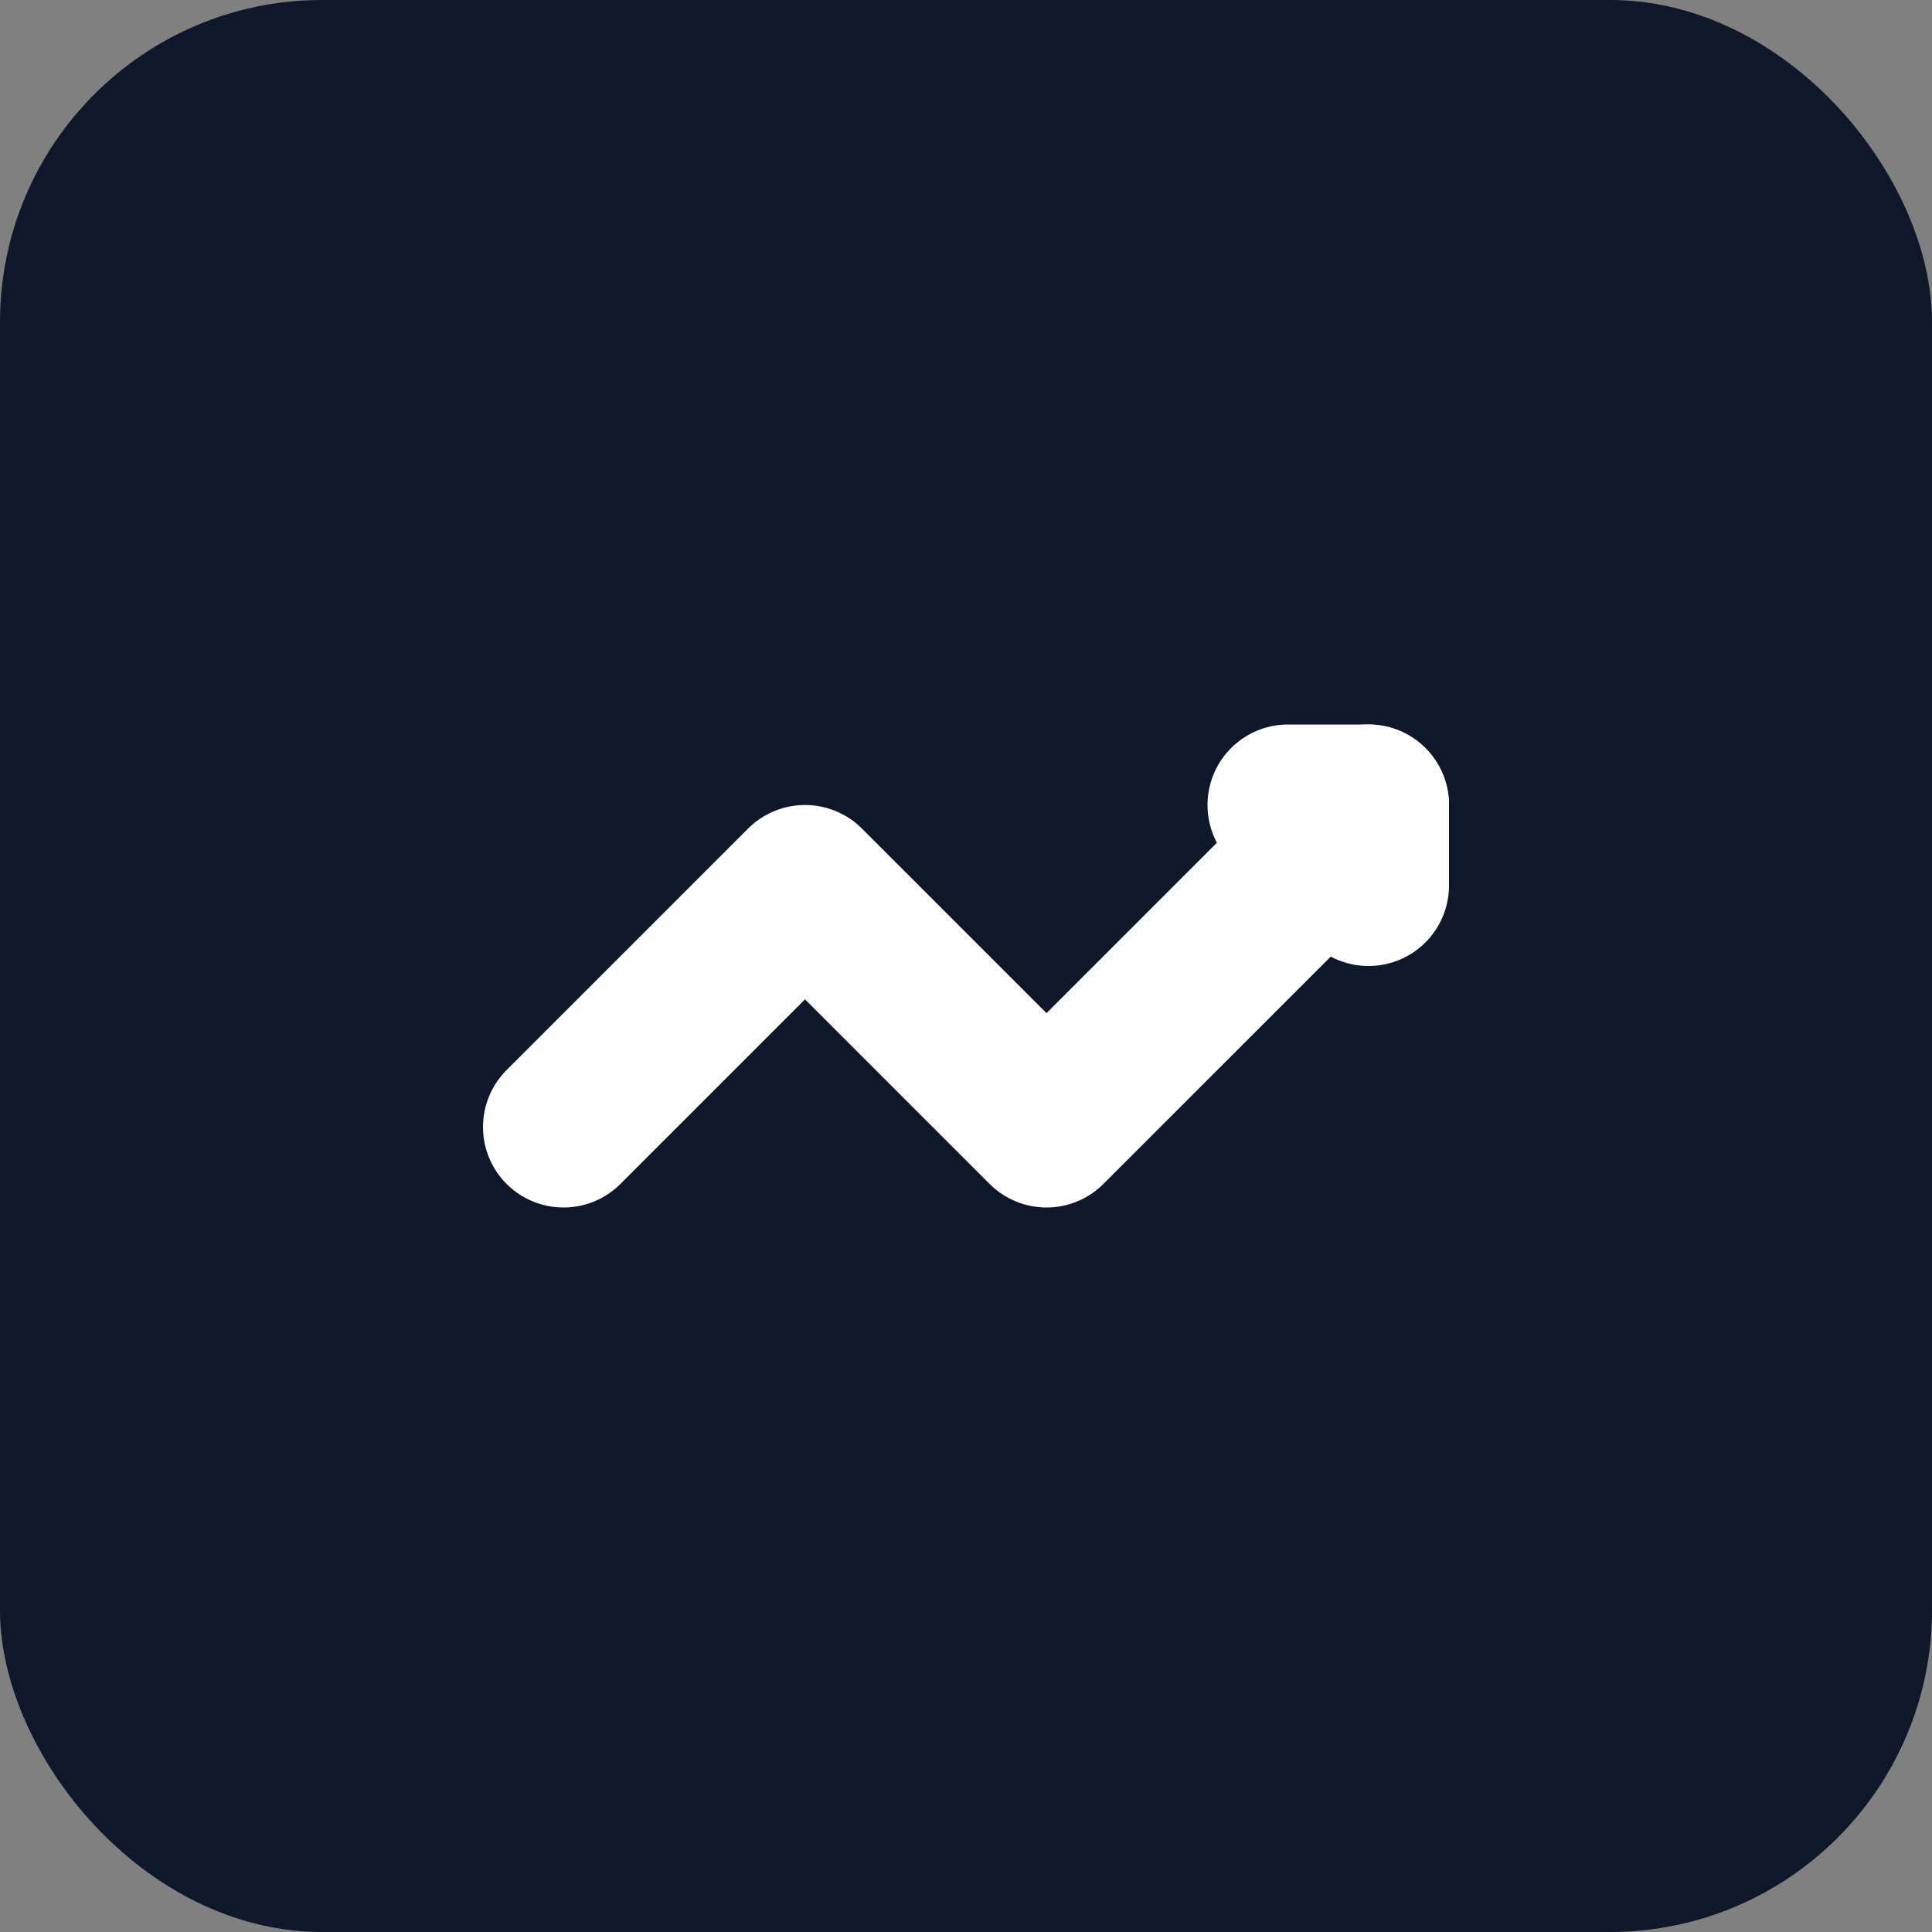
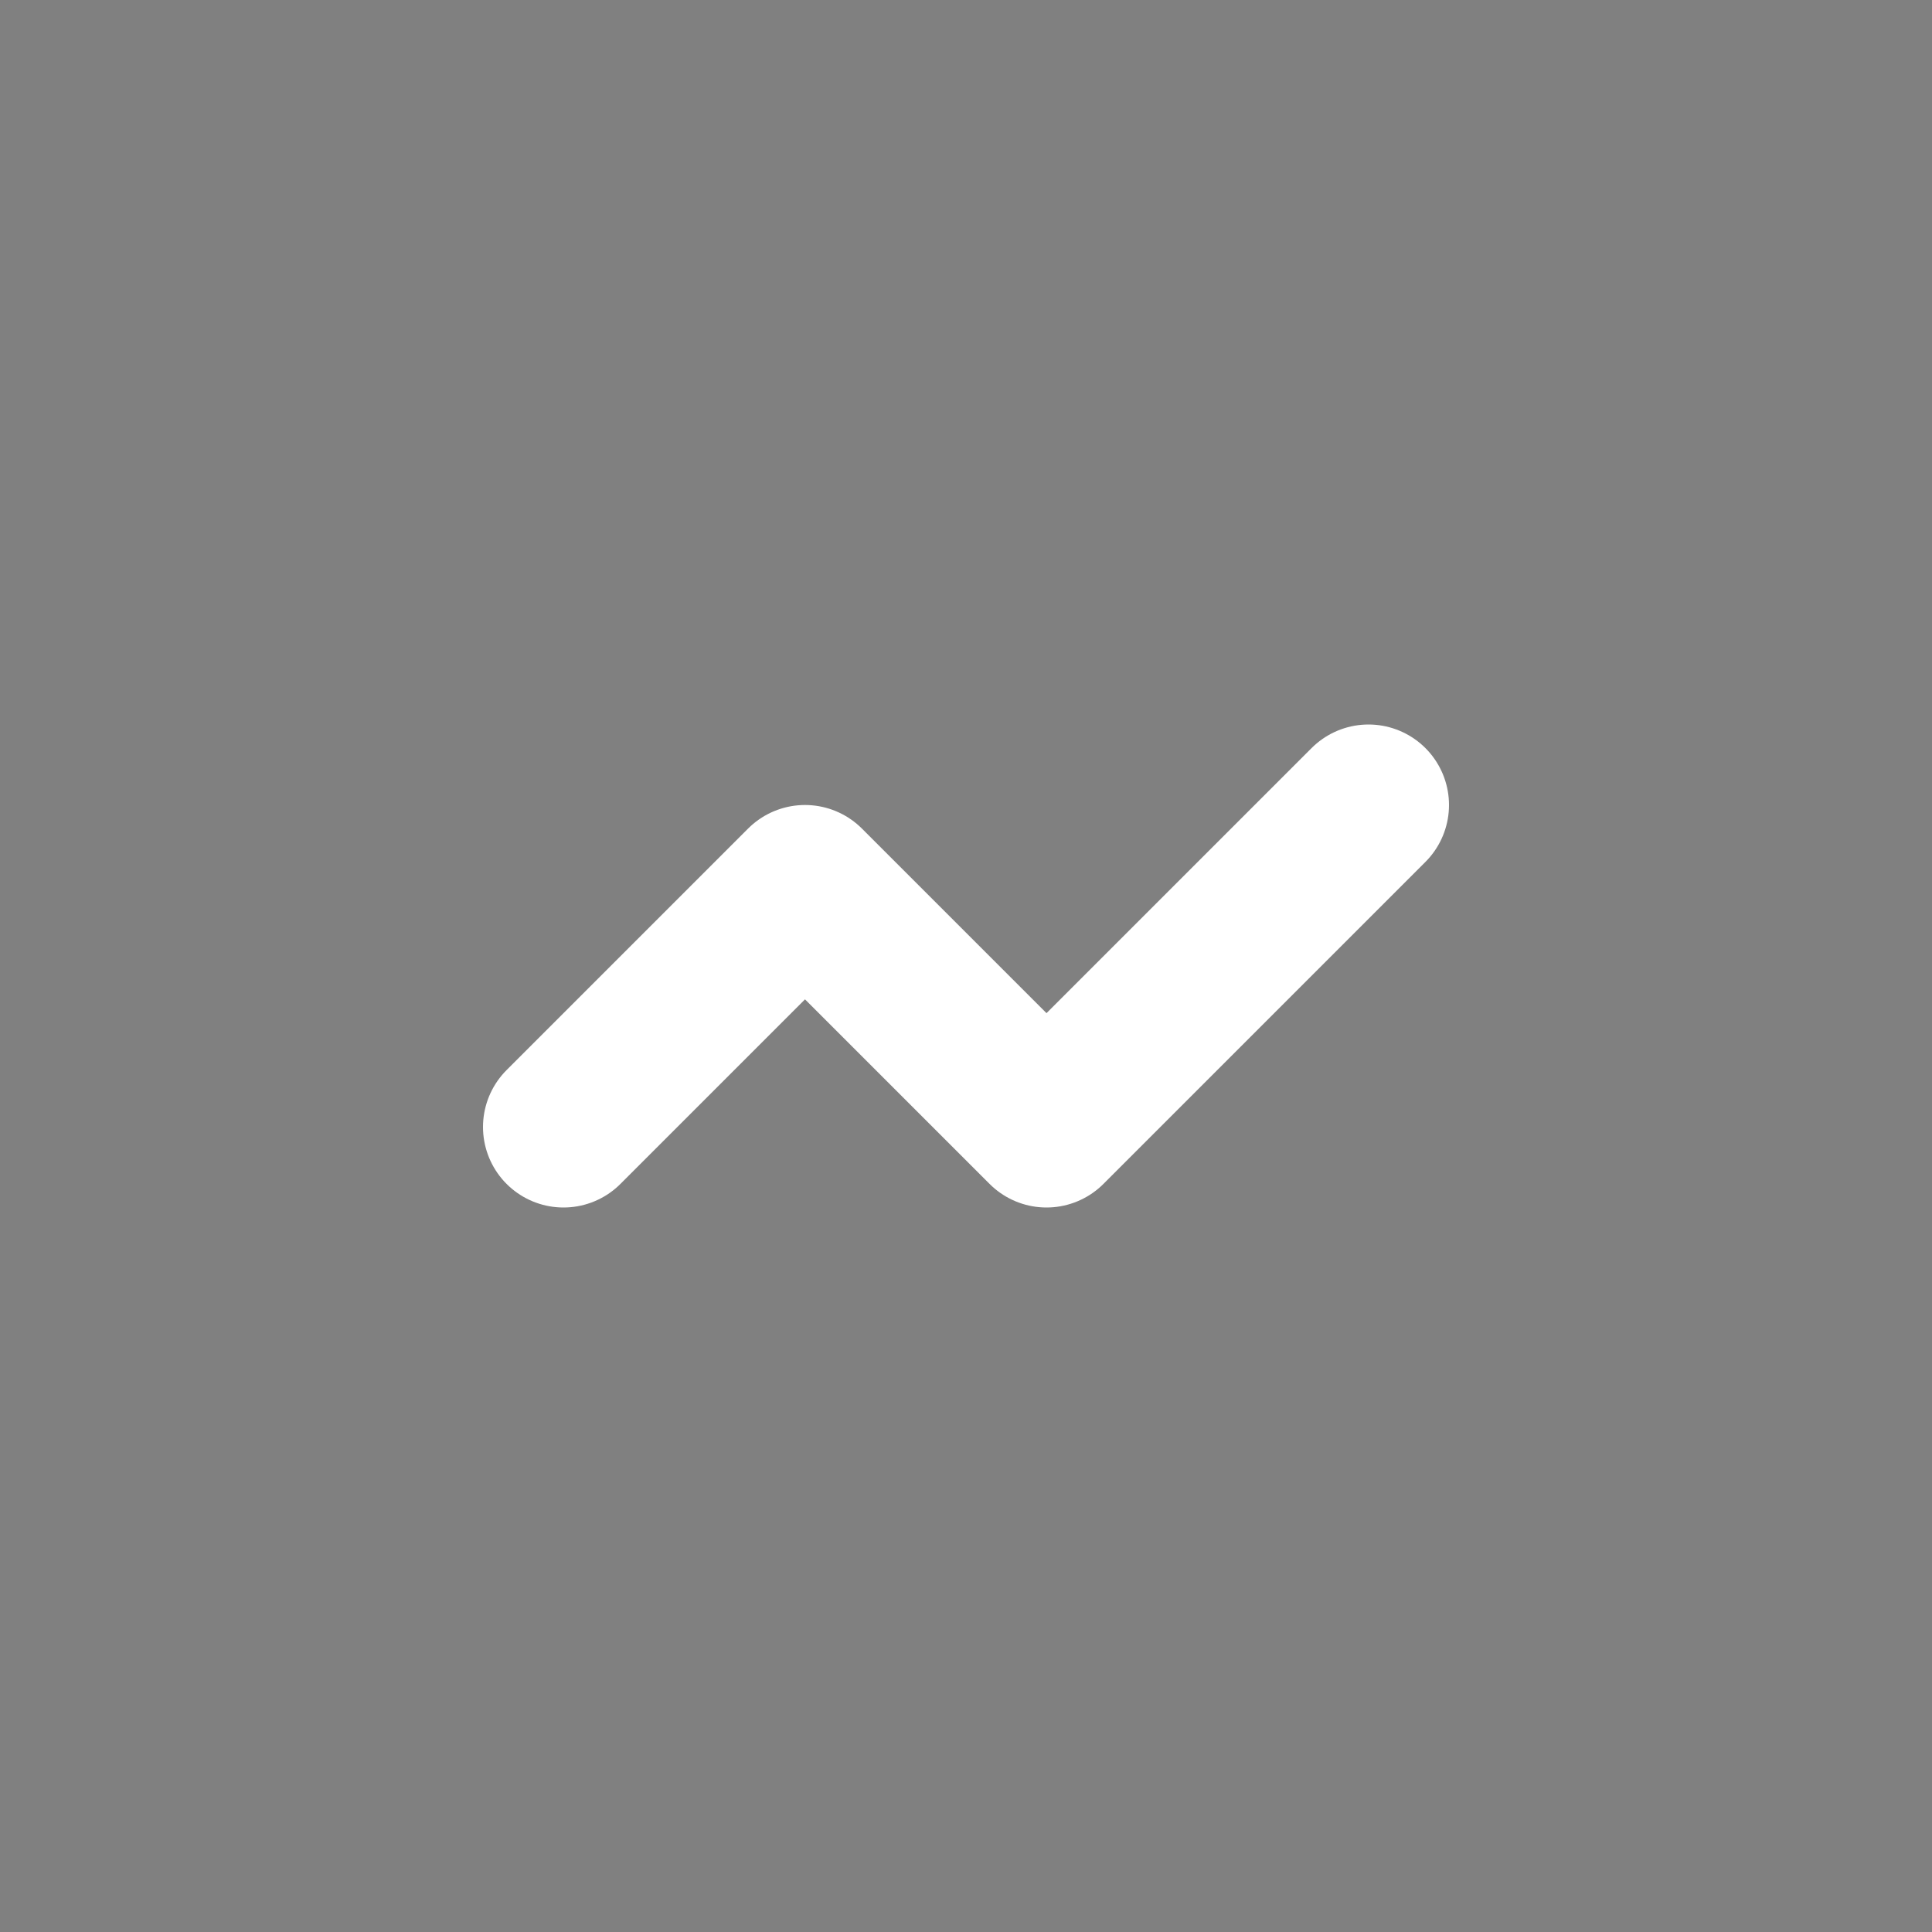
<svg xmlns="http://www.w3.org/2000/svg" width="24" height="24" viewBox="0 0 24 24" fill="none">
  <rect x="0" y="0" width="24" height="24" fill="#808080" stroke="none" />
-   <rect width="24" height="24" rx="4" fill="#0F172A" />
  <path d="M7 14L10 11L13 14L17 10" stroke="white" stroke-width="2" stroke-linecap="round" stroke-linejoin="round" />
-   <path d="M16 10H17V11" stroke="white" stroke-width="2" stroke-linecap="round" stroke-linejoin="round" />
</svg>